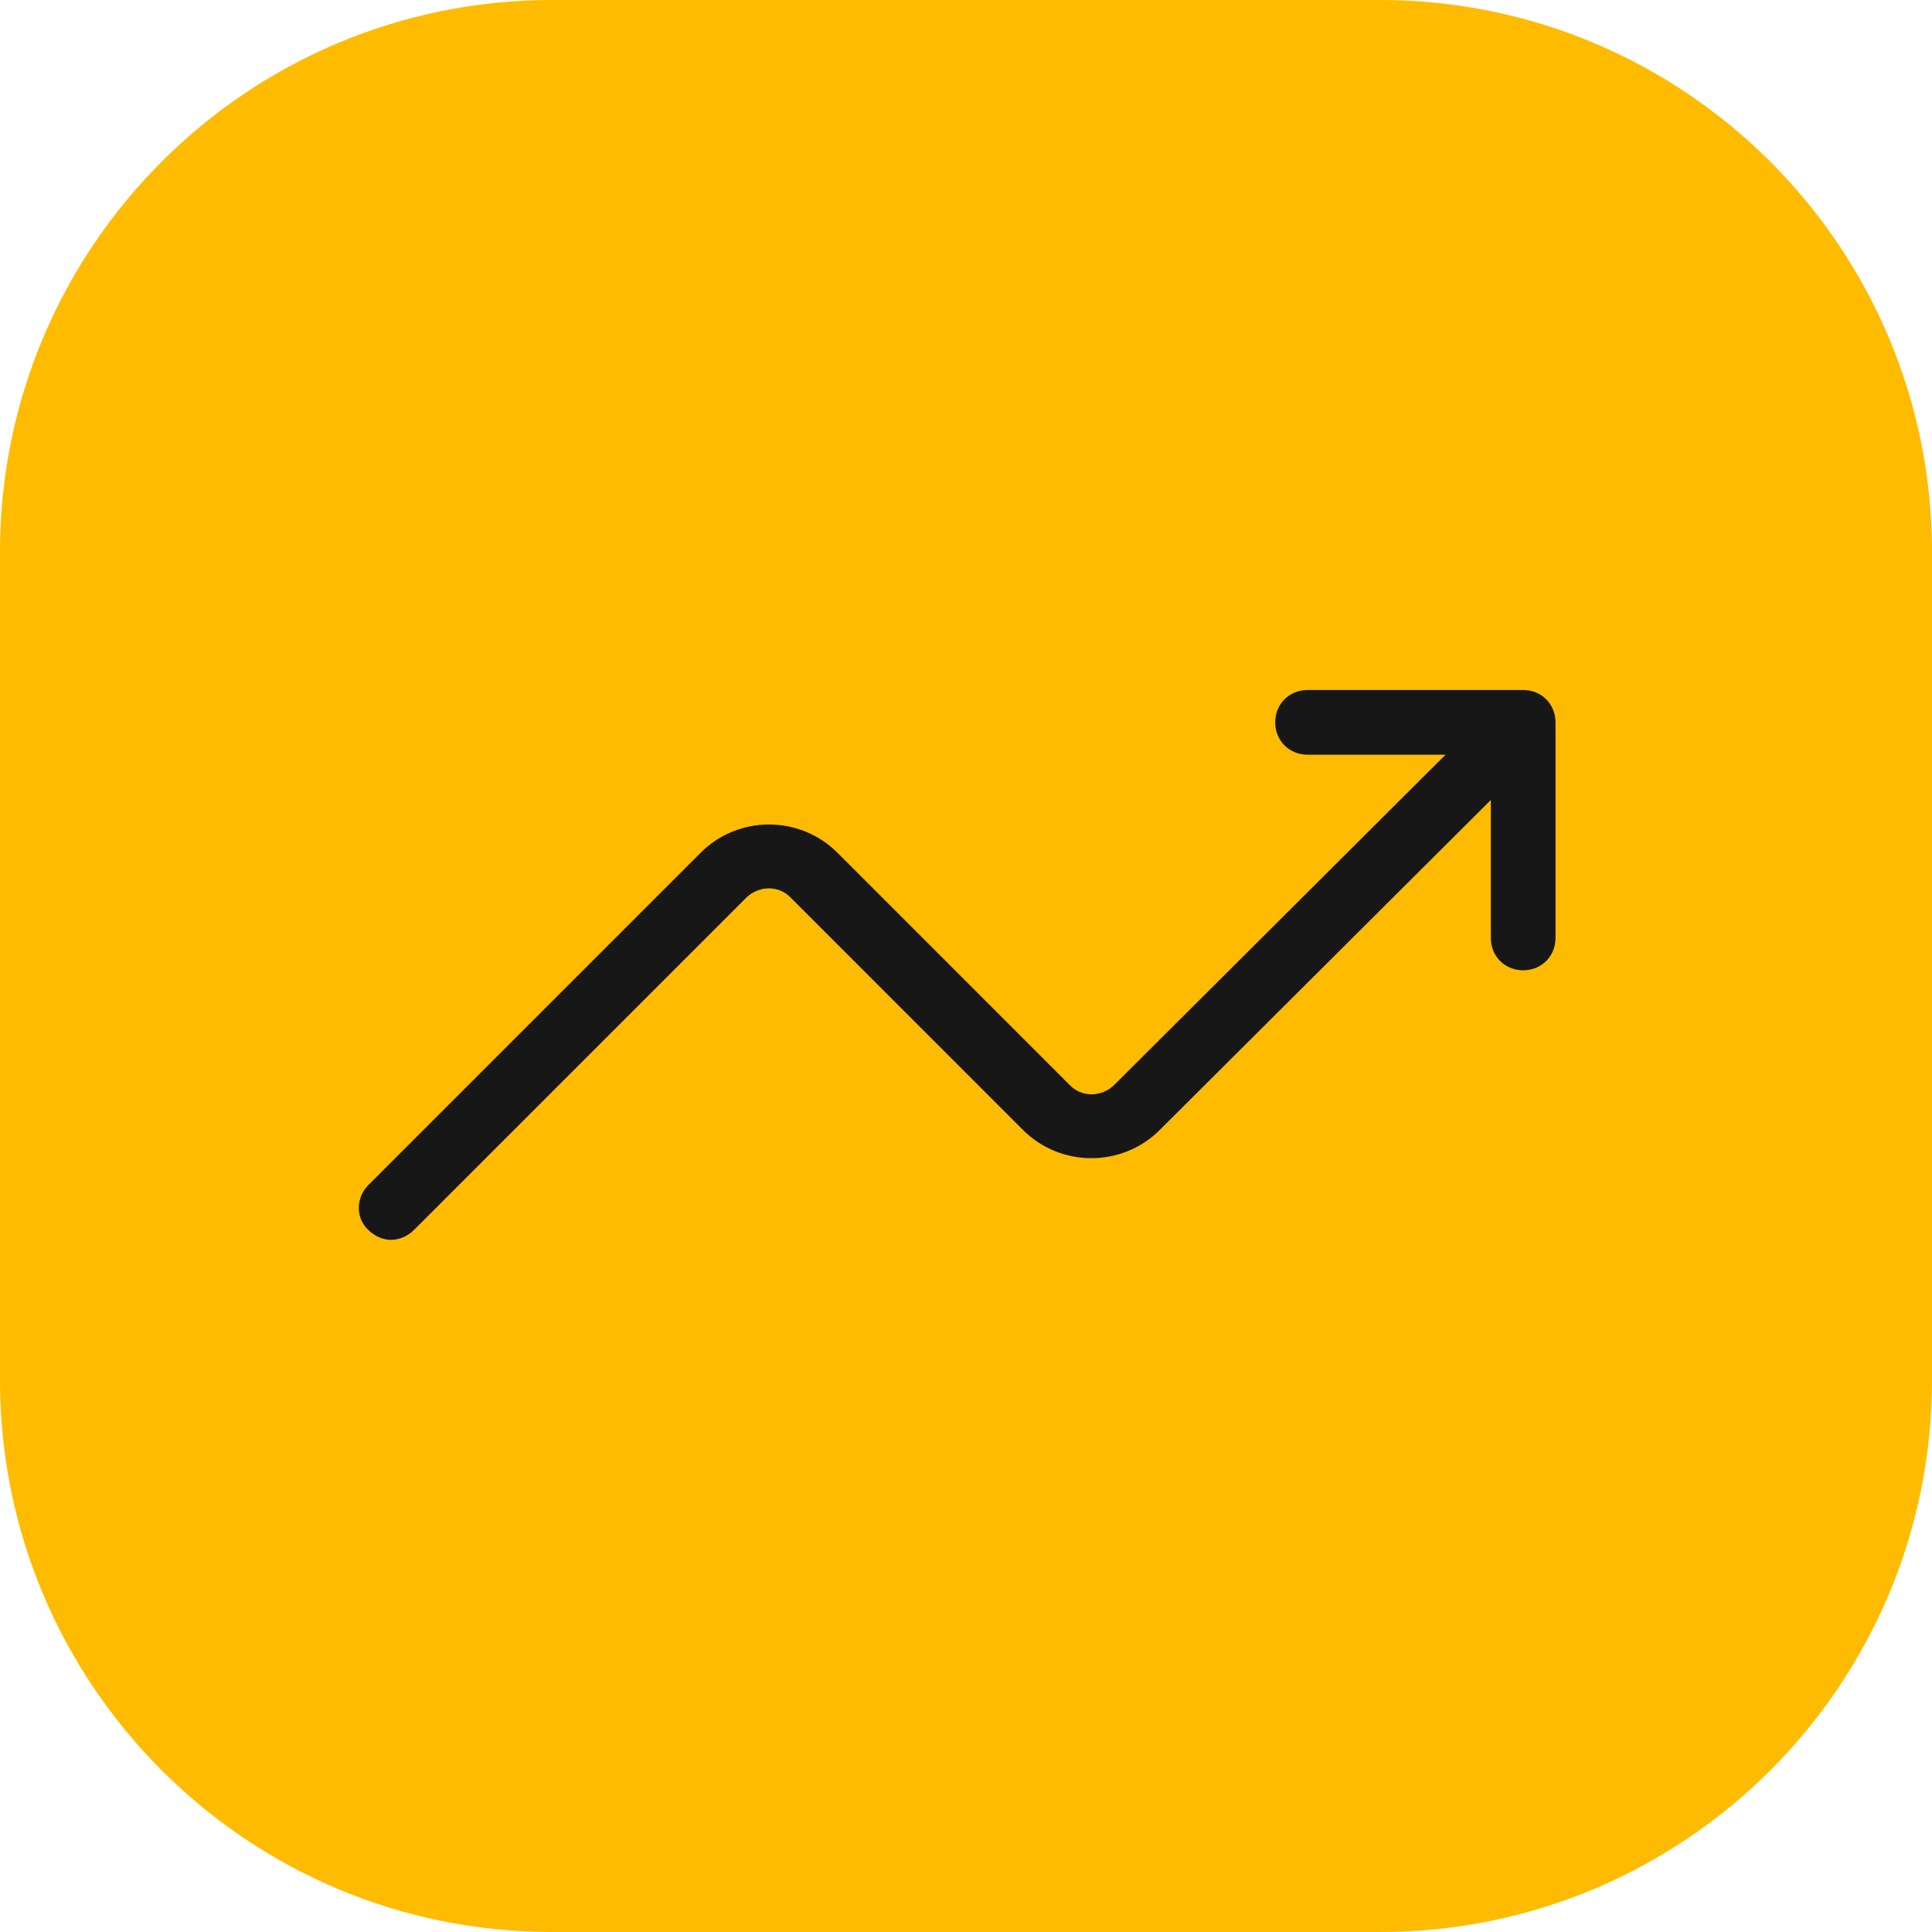
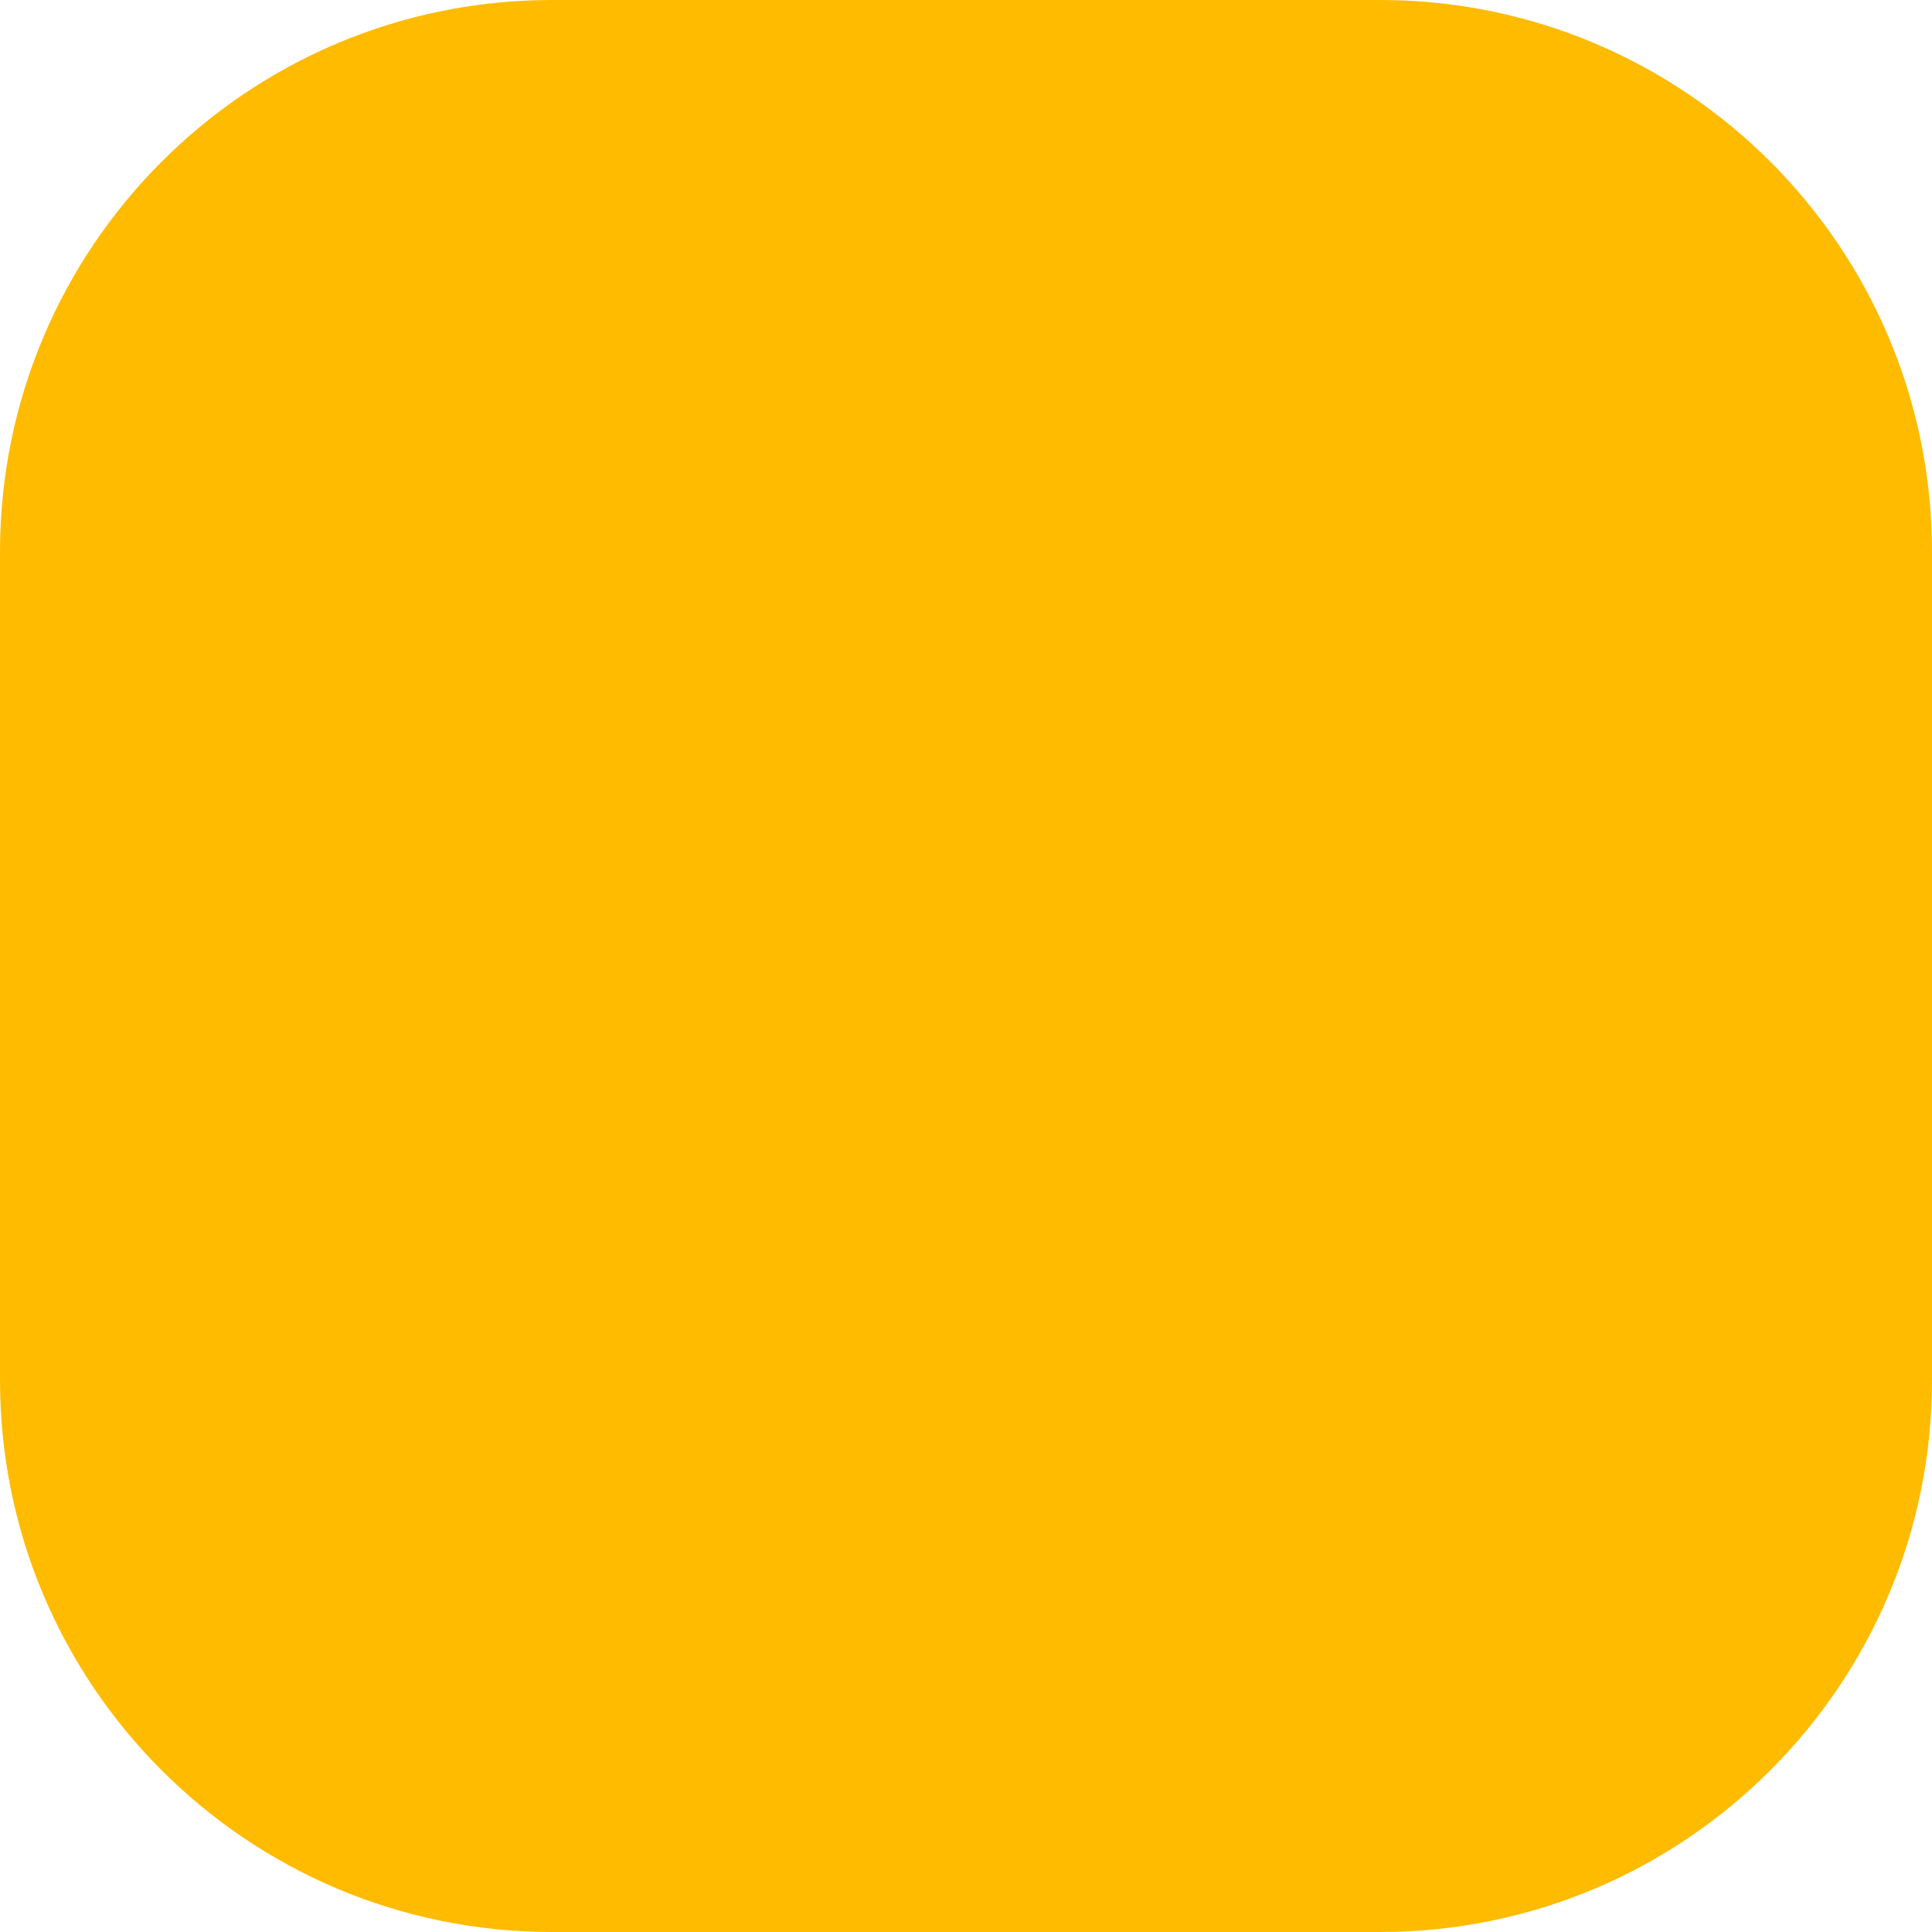
<svg xmlns="http://www.w3.org/2000/svg" width="70" height="70" viewBox="0 0 70 70" fill="none">
  <path d="M0 20C0 8.954 8.954 0 20 0H50C61.046 0 70 8.954 70 20V50C70 61.046 61.046 70 50 70H20C8.954 70 0 61.046 0 50V20Z" fill="#FFBB00" />
-   <path d="M47.375 25C46.711 25 46.203 25.508 46.203 26.172C46.203 26.836 46.711 27.344 47.375 27.344H52.375L40.383 39.297C39.914 39.766 39.172 39.766 38.742 39.297L30.344 30.898C28.977 29.531 26.75 29.531 25.383 30.898L13.352 42.93C12.883 43.398 12.883 44.141 13.352 44.57C13.586 44.805 13.898 44.922 14.172 44.922C14.445 44.922 14.758 44.805 14.992 44.57L27.023 32.539C27.492 32.07 28.234 32.07 28.664 32.539L37.062 40.938C38.43 42.305 40.656 42.305 42.023 40.938L54.016 28.984V33.984C54.016 34.648 54.523 35.156 55.188 35.156C55.852 35.156 56.359 34.648 56.359 33.984V26.172C56.359 25.508 55.852 25 55.188 25H47.375Z" fill="#171718" />
</svg>